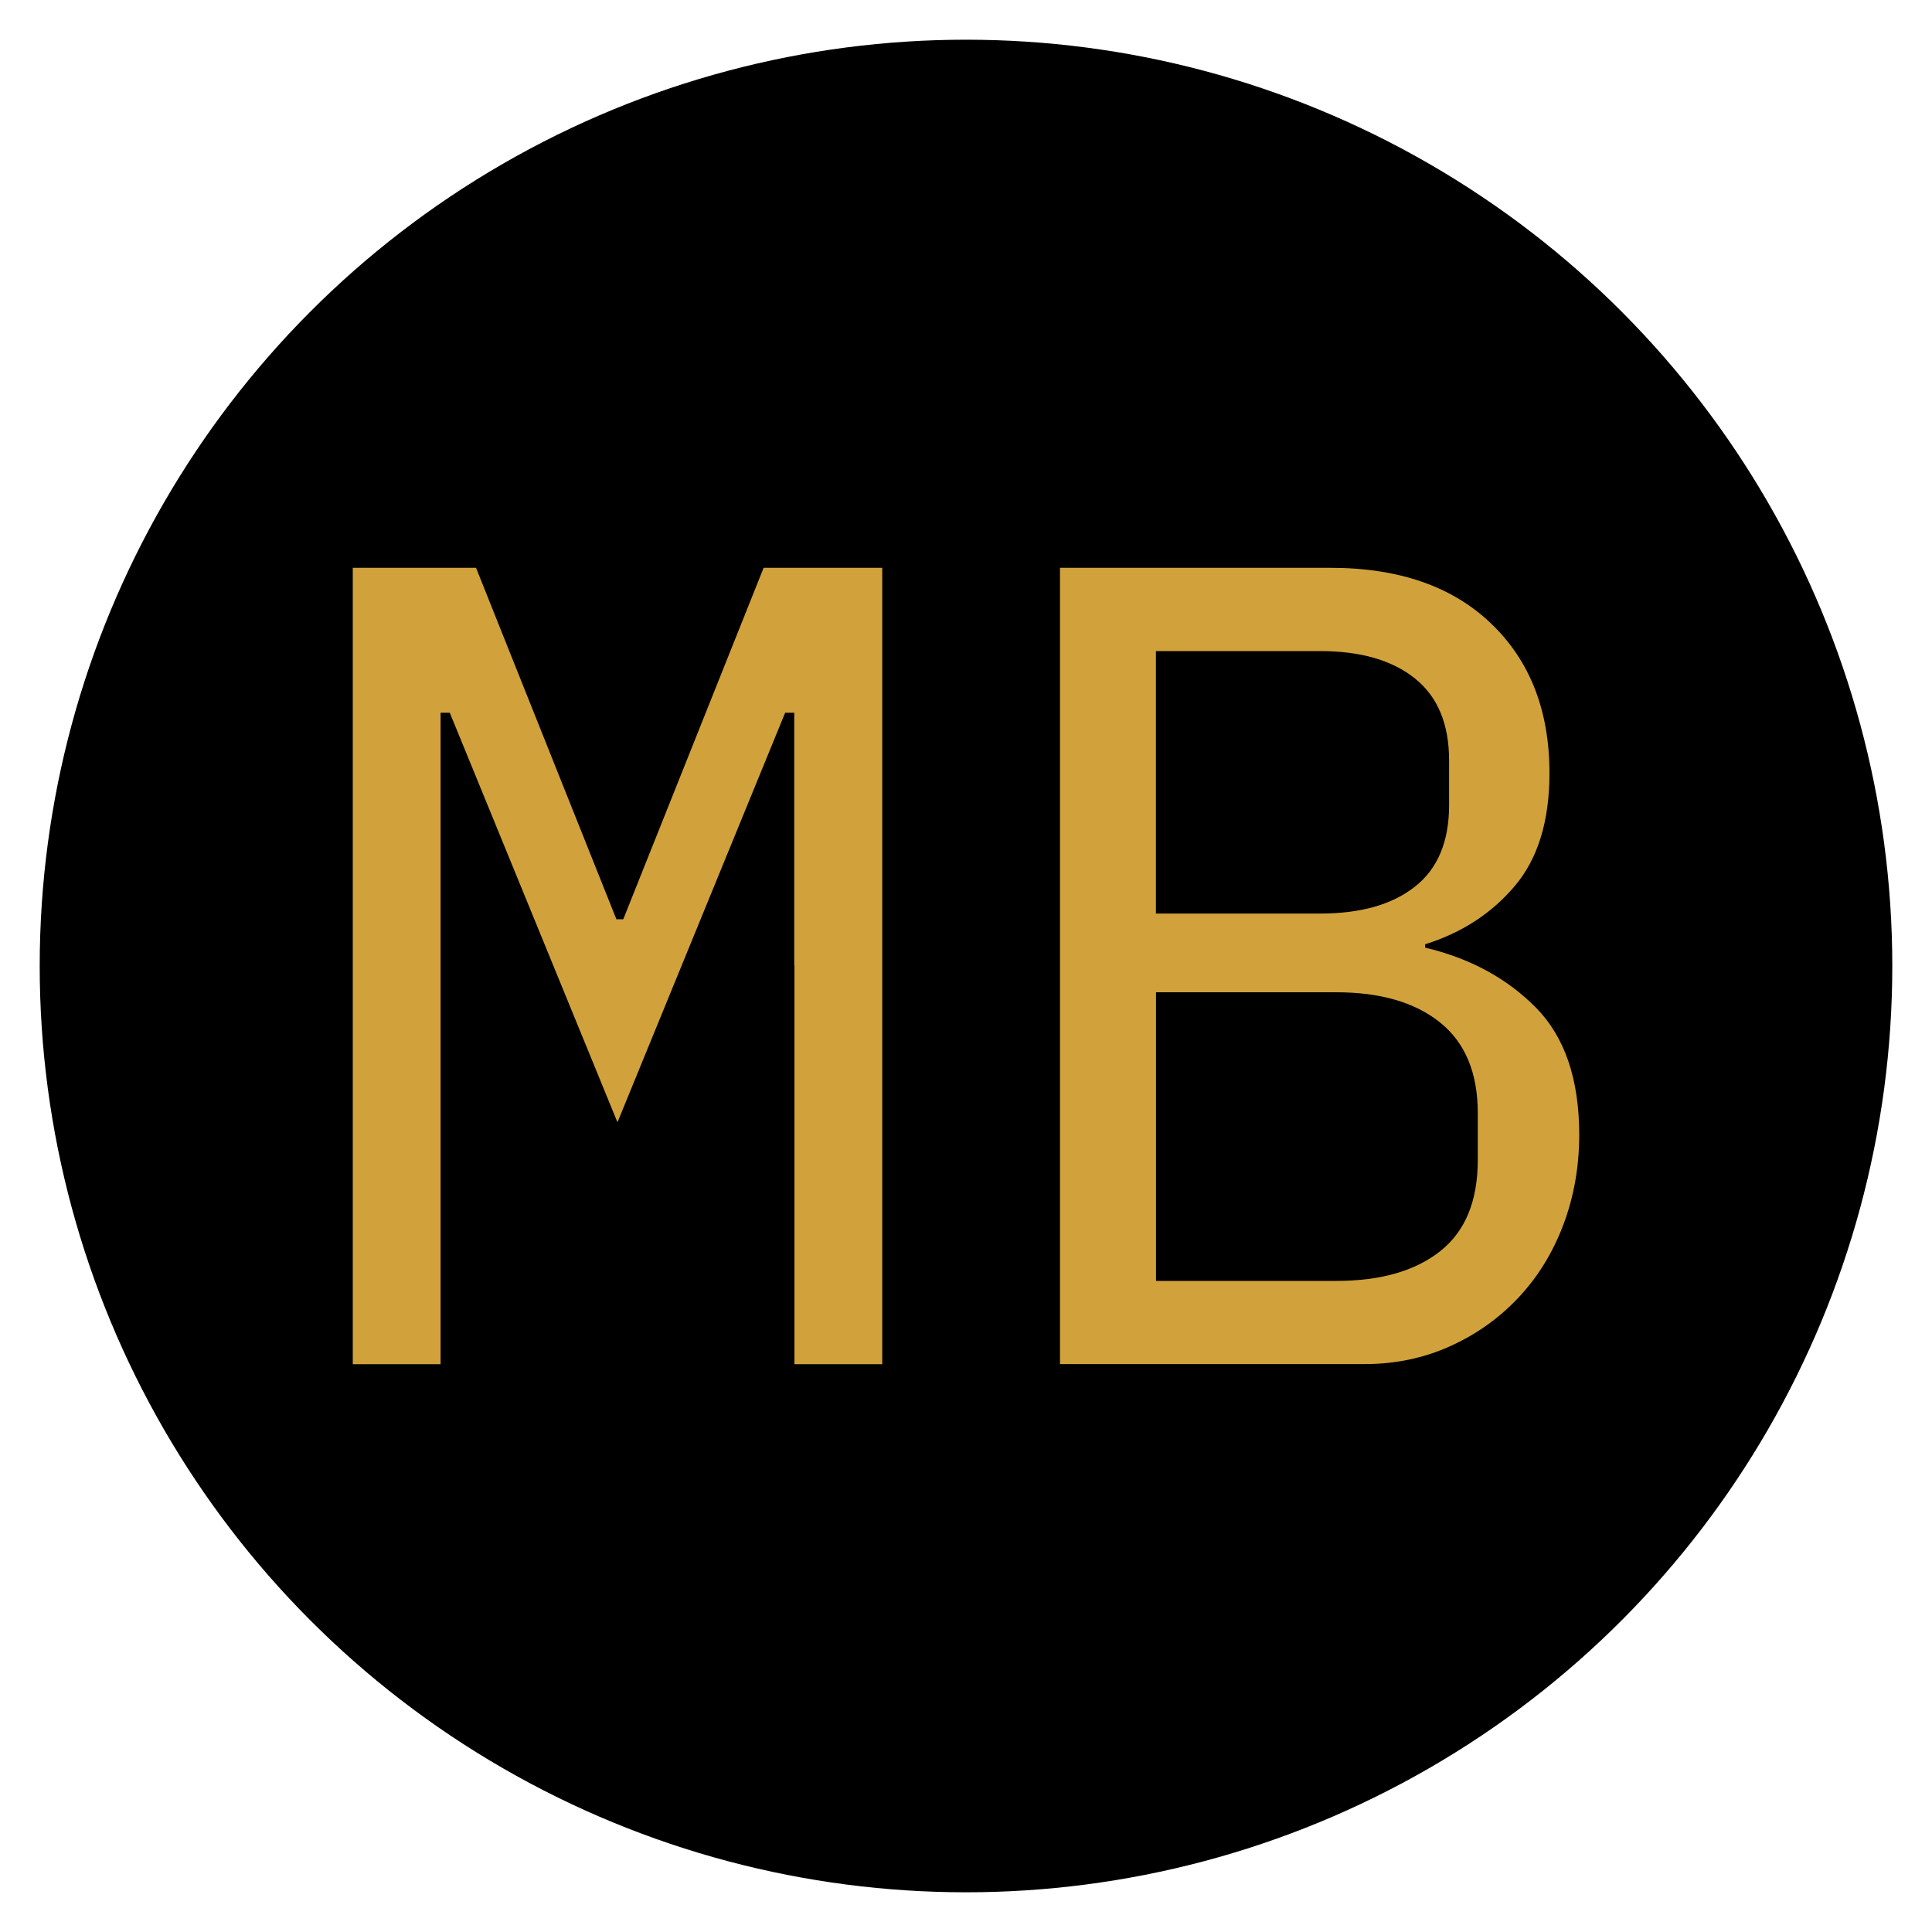
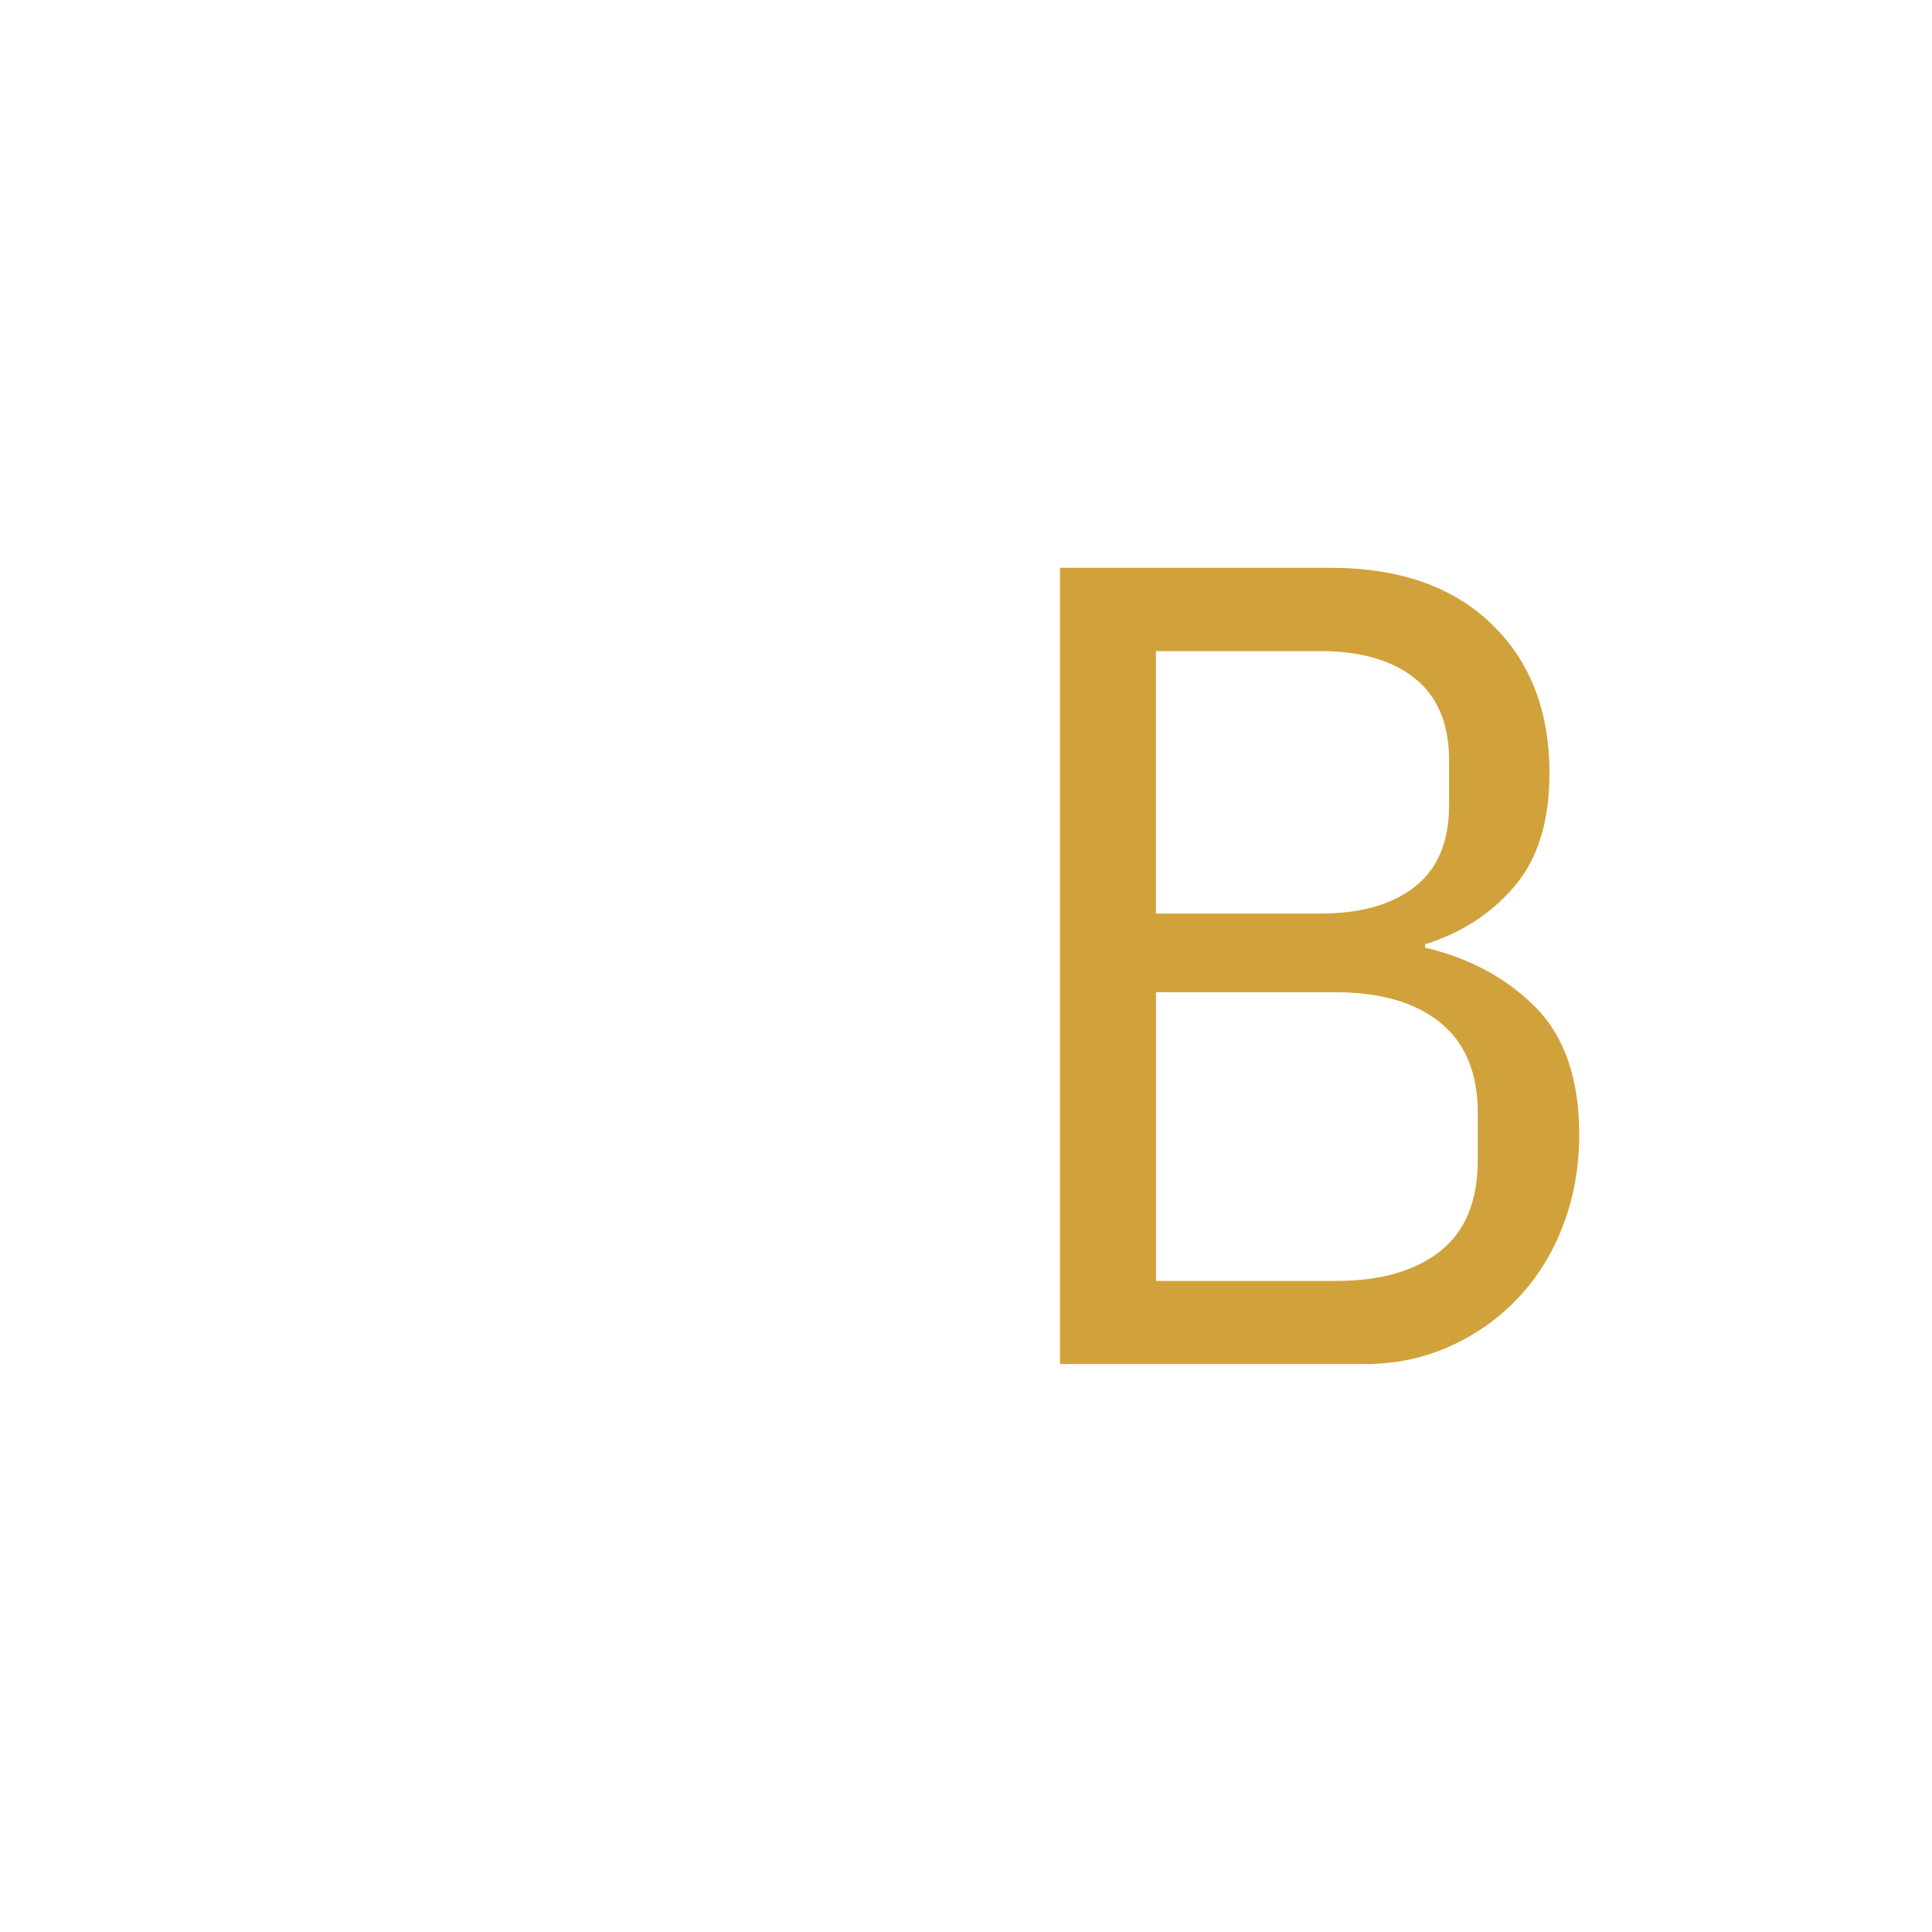
<svg xmlns="http://www.w3.org/2000/svg" version="1.1" viewBox="0 0 200 200">
  <defs>
    <style>
      .st0 {
        fill: #d1a23b;
      }
    </style>
  </defs>
  <g id="Layer_2">
-     <circle cx="100" cy="100" r="95.89" />
-   </g>
+     </g>
  <g id="Layer_1">
    <g>
-       <path class="st0" d="M82.22,99.88v-26.1h-.94l-17.36,42.4-17.36-42.4h-.95v67.44h-9.09V58.78h12.76l14.53,36.38h.71l14.53-36.38h12.28v82.44h-9.09v-41.34Z" />
      <path class="st0" d="M109.74,58.78h27.99c7.09,0,12.64,1.93,16.65,5.79,4.02,3.86,6.02,9.02,6.02,15.47,0,4.96-1.2,8.86-3.6,11.69-2.4,2.83-5.49,4.84-9.27,6.02v.35c4.65,1.1,8.46,3.17,11.46,6.2,2.99,3.03,4.49,7.42,4.49,13.17,0,3.31-.55,6.42-1.65,9.33-1.1,2.91-2.66,5.43-4.67,7.56s-4.37,3.8-7.09,5.02c-2.72,1.22-5.65,1.83-8.8,1.83h-31.54V58.78ZM136.67,94.57c4.17,0,7.44-.92,9.8-2.78,2.36-1.85,3.54-4.67,3.54-8.45v-4.61c0-3.78-1.18-6.61-3.54-8.5-2.36-1.89-5.63-2.83-9.8-2.83h-17.01v27.17h17.01ZM138.33,132.6c4.57,0,8.15-1.02,10.75-3.07,2.6-2.05,3.9-5.2,3.9-9.45v-4.84c0-4.17-1.3-7.3-3.9-9.39-2.6-2.09-6.18-3.13-10.75-3.13h-18.66v29.88h18.66Z" />
    </g>
  </g>
</svg>